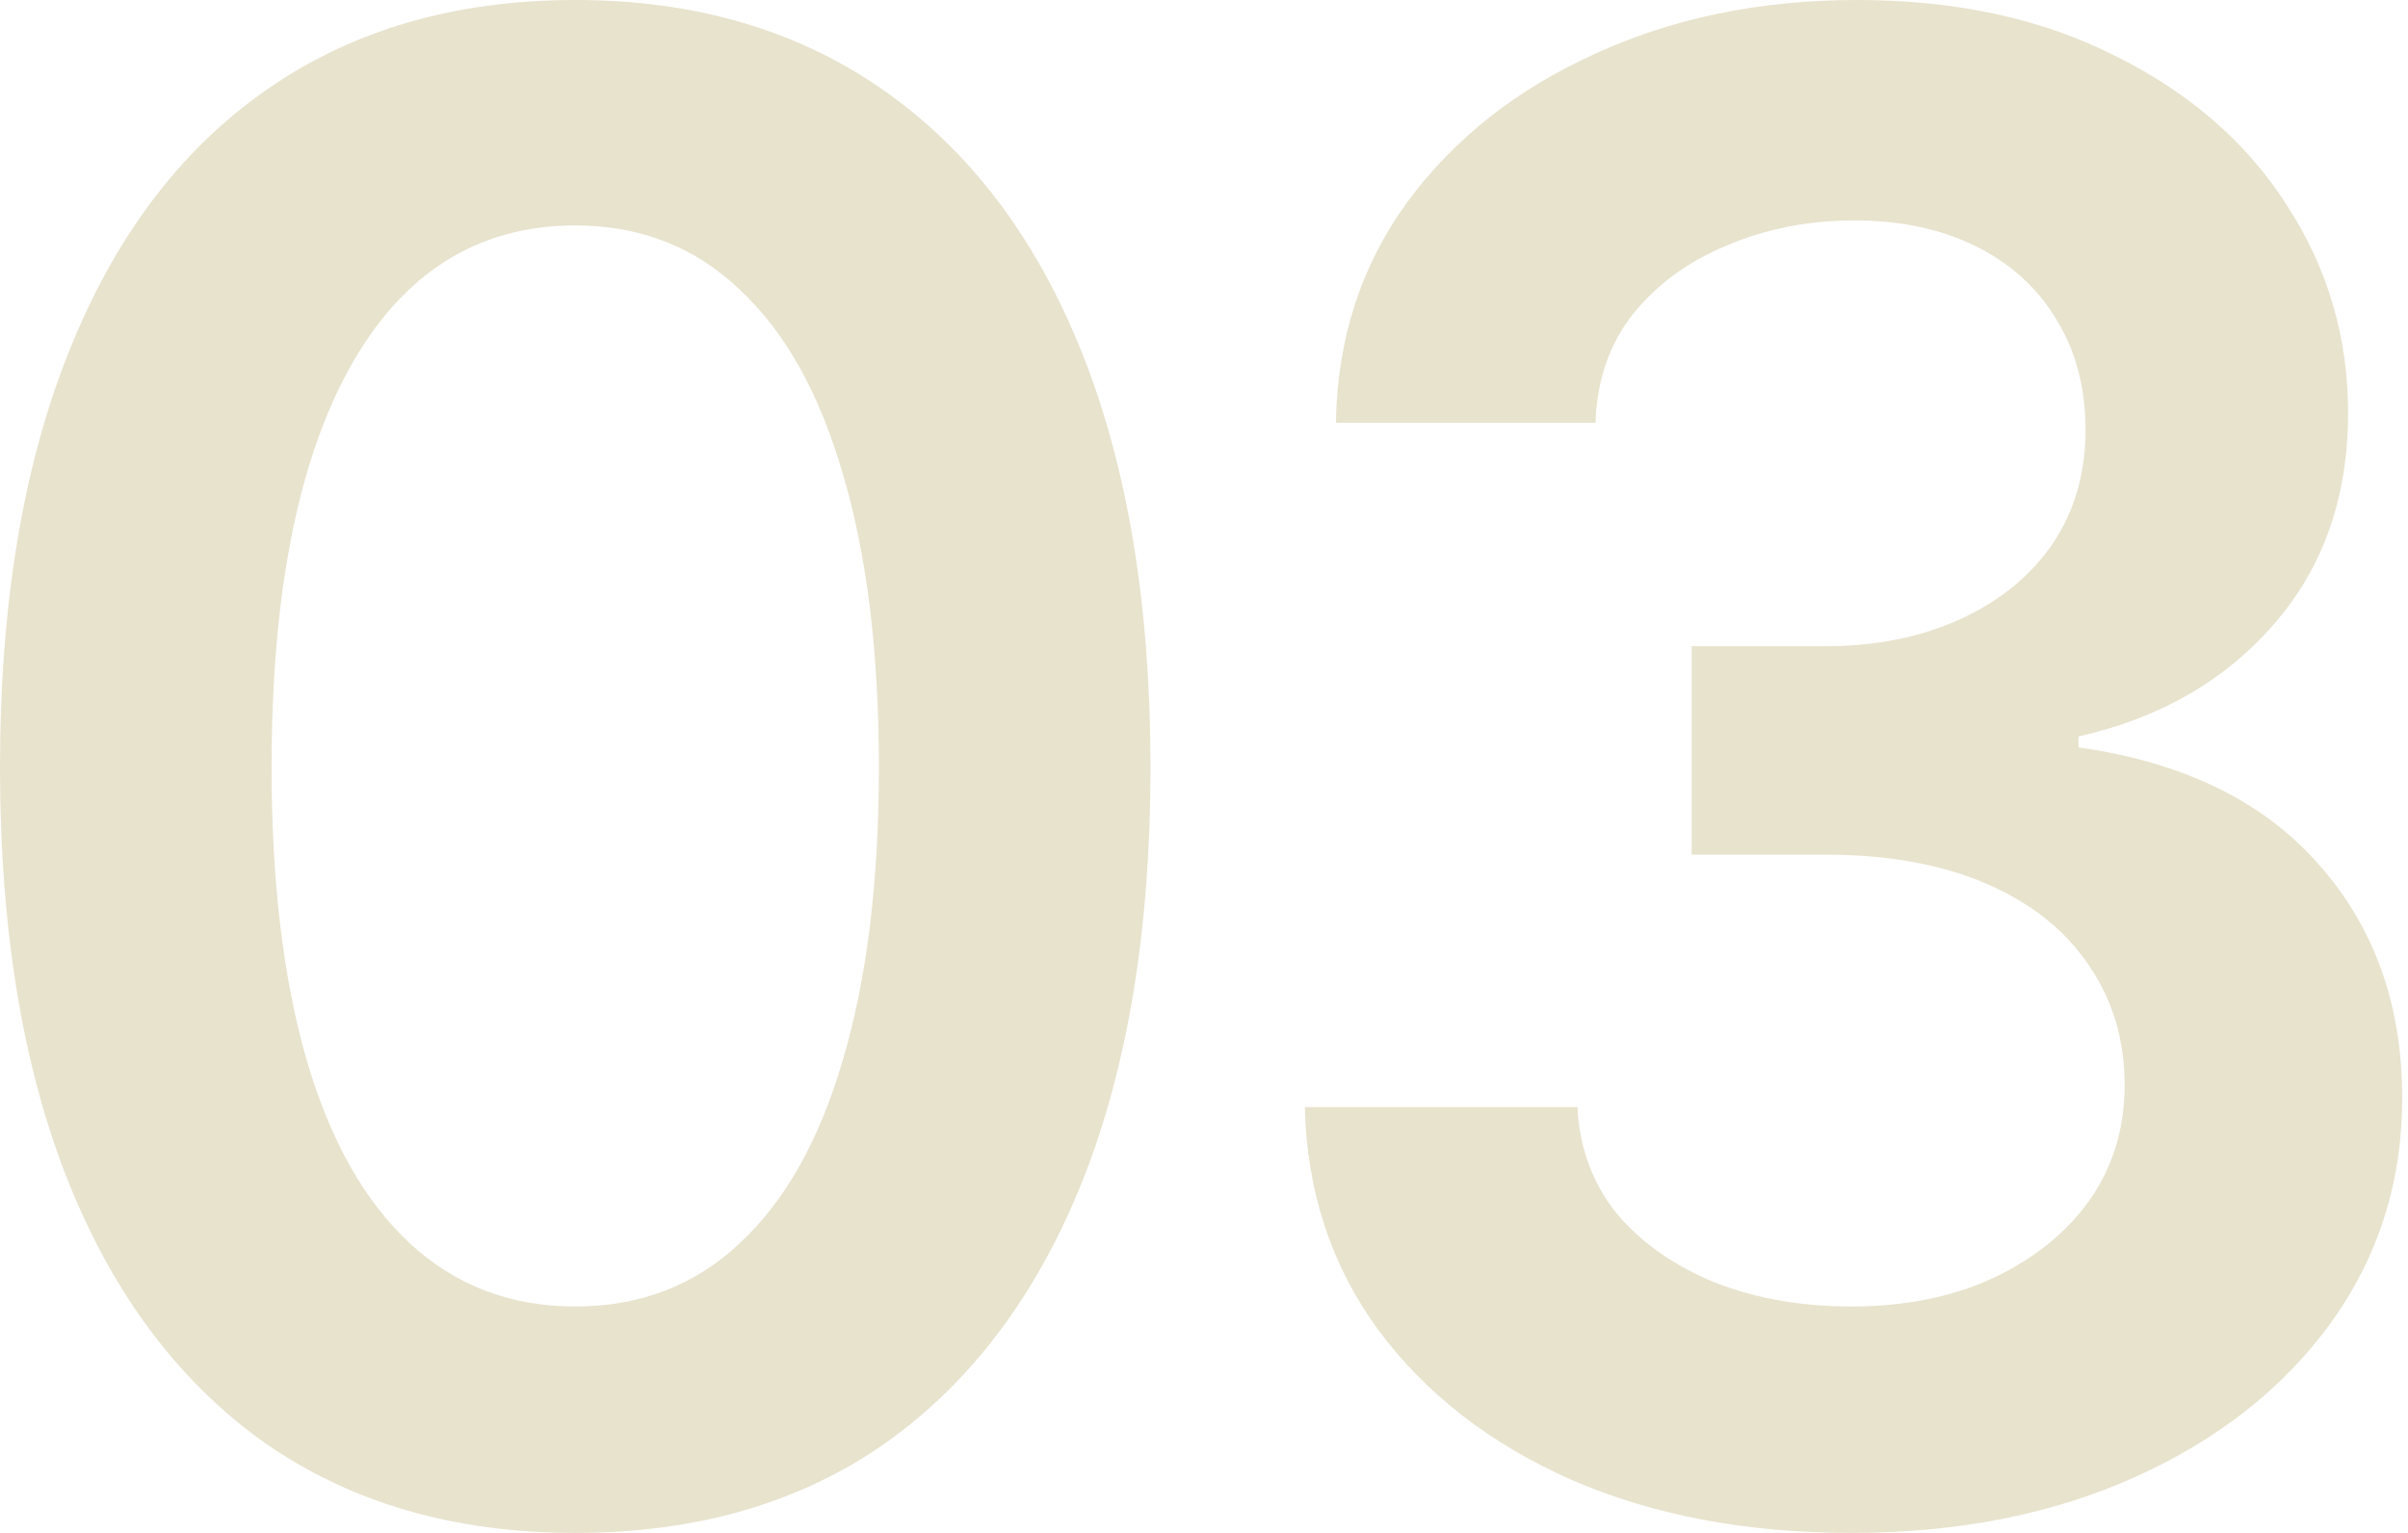
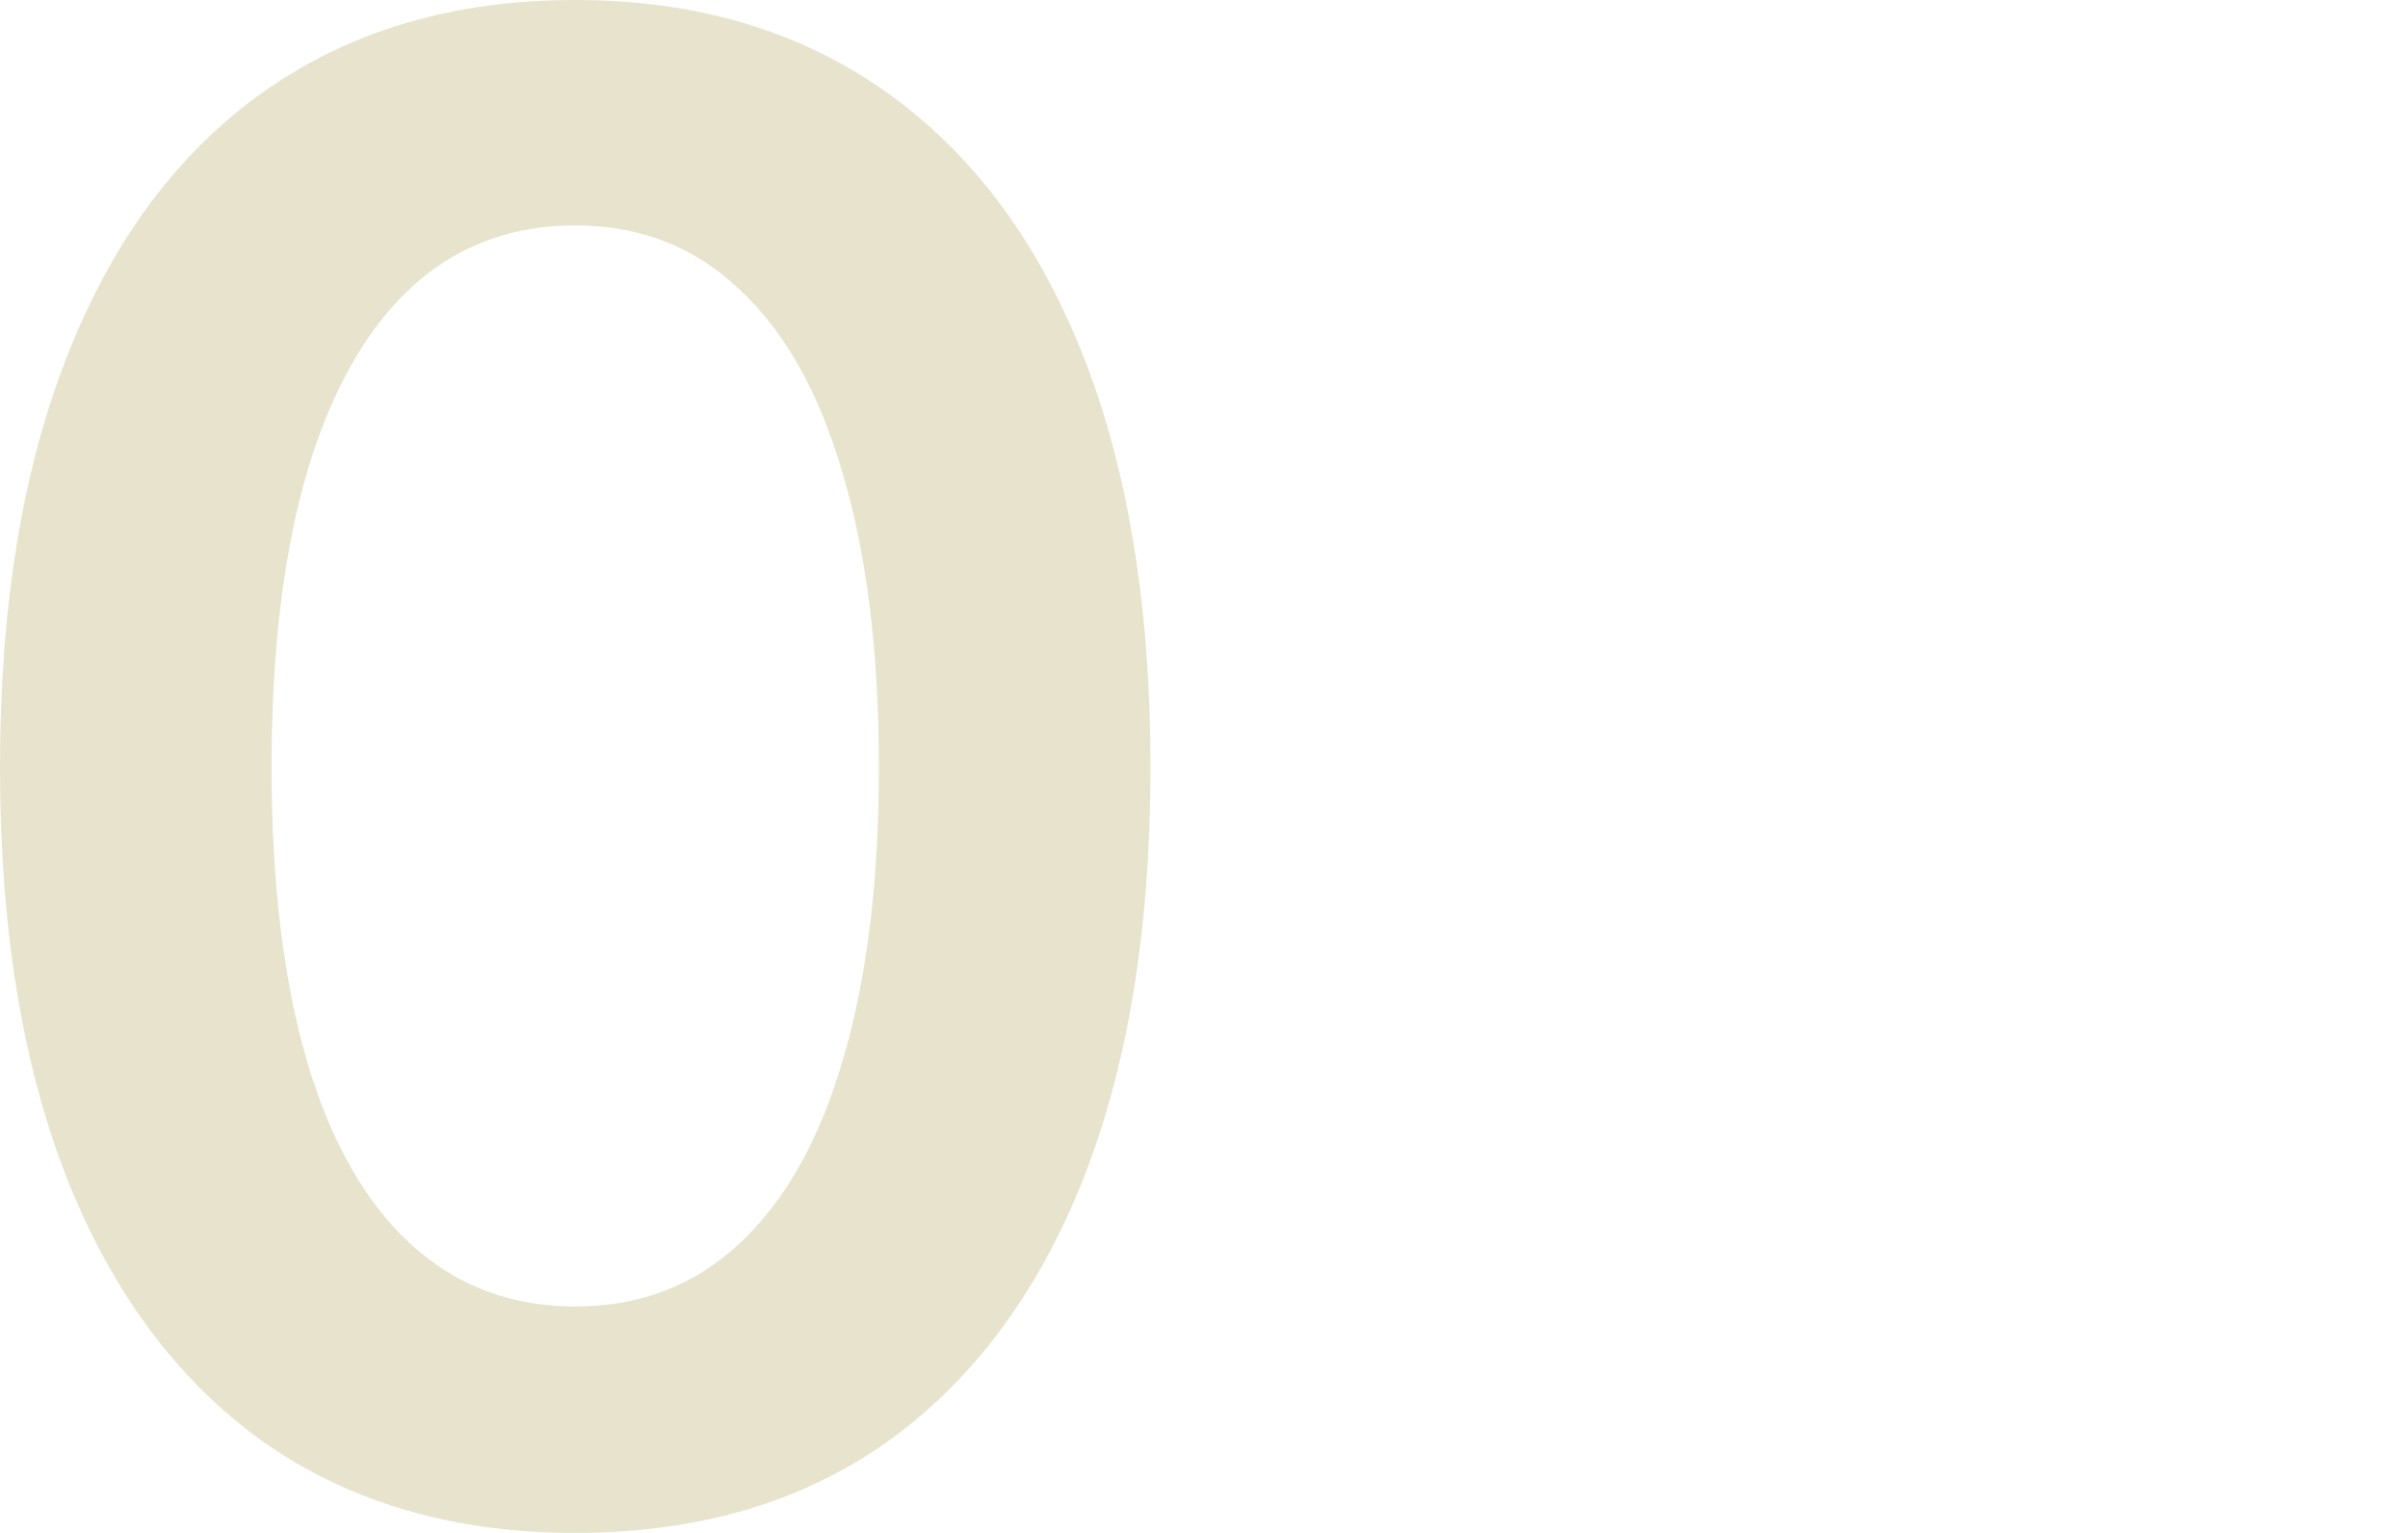
<svg xmlns="http://www.w3.org/2000/svg" width="157" height="100" viewBox="0 0 157 100" fill="none">
-   <path d="M120.685 99.972C113.846 99.972 107.769 98.817 102.455 96.508C97.141 94.156 92.937 90.889 89.844 86.707C86.795 82.526 85.205 77.69 85.074 72.202H102.847C102.978 74.859 103.827 77.168 105.395 79.128C107.007 81.044 109.141 82.547 111.799 83.636C114.456 84.682 117.418 85.205 120.685 85.205C124.17 85.205 127.241 84.595 129.898 83.375C132.599 82.112 134.712 80.413 136.236 78.278C137.761 76.1 138.523 73.596 138.523 70.764C138.523 67.802 137.739 65.189 136.171 62.923C134.646 60.658 132.425 58.894 129.506 57.631C126.587 56.367 123.081 55.736 118.986 55.736H110.296V42.145H118.986C122.297 42.145 125.237 41.557 127.807 40.381C130.377 39.205 132.381 37.571 133.819 35.48C135.256 33.346 135.975 30.863 135.975 28.031C135.975 25.287 135.343 22.891 134.08 20.844C132.86 18.796 131.118 17.206 128.853 16.074C126.587 14.941 123.93 14.375 120.881 14.375C117.919 14.375 115.153 14.919 112.583 16.009C110.056 17.054 108.009 18.557 106.441 20.517C104.916 22.477 104.11 24.829 104.023 27.574H87.1C87.187 22.129 88.733 17.337 91.739 13.199C94.788 9.061 98.861 5.837 103.958 3.528C109.054 1.176 114.761 0 121.077 0C127.524 0 133.143 1.22 137.935 3.659C142.77 6.055 146.495 9.3 149.108 13.395C151.766 17.49 153.094 21.998 153.094 26.921C153.094 32.409 151.482 37.005 148.259 40.707C145.035 44.41 140.788 46.849 135.517 48.026V48.744C142.313 49.703 147.518 52.229 151.134 56.324C154.793 60.419 156.623 65.515 156.623 71.614C156.623 77.059 155.076 81.938 151.983 86.25C148.891 90.519 144.643 93.873 139.242 96.312C133.84 98.752 127.655 99.972 120.685 99.972Z" fill="#E7E3CD" />
  <path d="M37.506 99.972C29.621 99.972 22.869 98.011 17.25 94.091C11.674 90.127 7.405 84.442 4.443 77.037C1.481 69.588 0 60.593 0 50.051C0 39.51 1.481 30.514 4.443 23.065C7.405 15.573 11.674 9.866 17.25 5.946C22.869 1.982 29.621 0 37.506 0C45.347 0 52.077 1.982 57.696 5.946C63.315 9.91 67.606 15.617 70.568 23.065C73.53 30.514 75.011 39.51 75.011 50.051C75.011 60.593 73.53 69.588 70.568 77.037C67.606 84.442 63.337 90.127 57.761 94.091C52.186 98.011 45.434 99.972 37.506 99.972ZM37.506 85.205C41.731 85.205 45.303 83.832 48.222 81.088C51.184 78.344 53.427 74.358 54.952 69.131C56.52 63.86 57.304 57.5 57.304 50.051C57.304 42.559 56.52 36.177 54.952 30.906C53.427 25.635 51.184 21.628 48.222 18.884C45.303 16.096 41.731 14.702 37.506 14.702C31.146 14.702 26.245 17.794 22.804 23.98C19.406 30.122 17.707 38.812 17.707 50.051C17.707 57.5 18.47 63.86 19.994 69.131C21.519 74.358 23.762 78.344 26.724 81.088C29.687 83.832 33.28 85.205 37.506 85.205Z" fill="#E7E3CD" />
</svg>